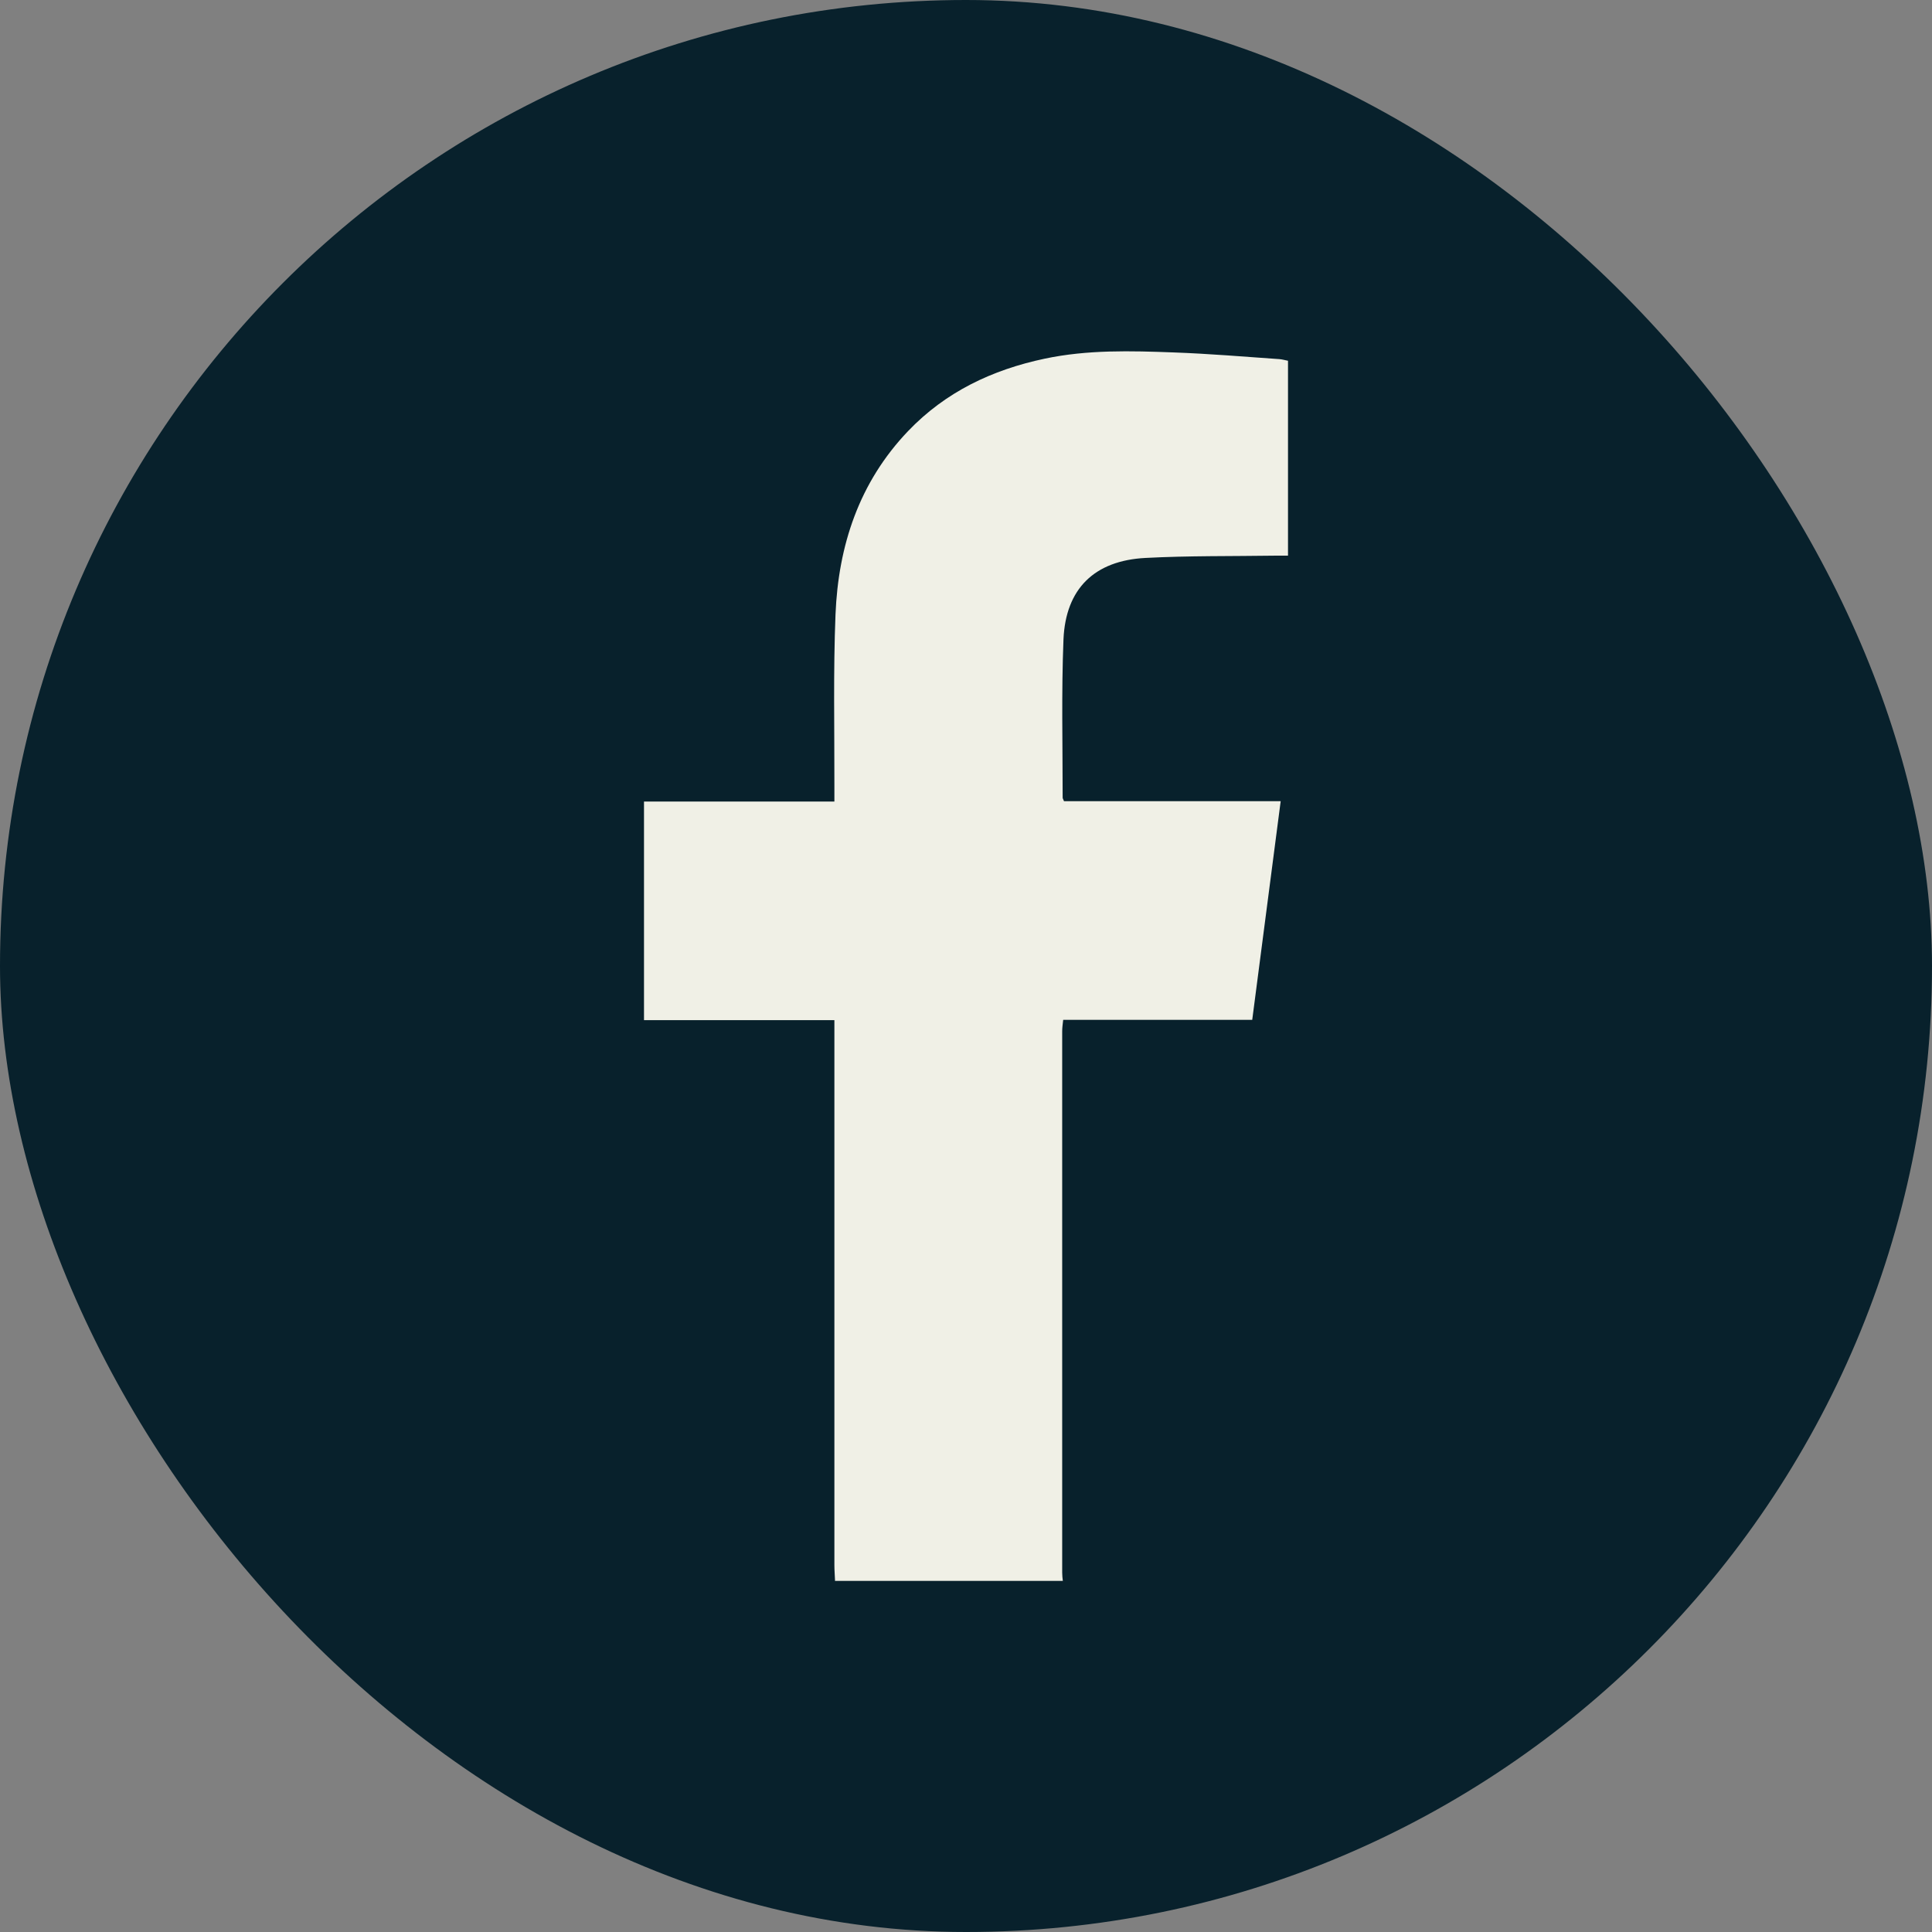
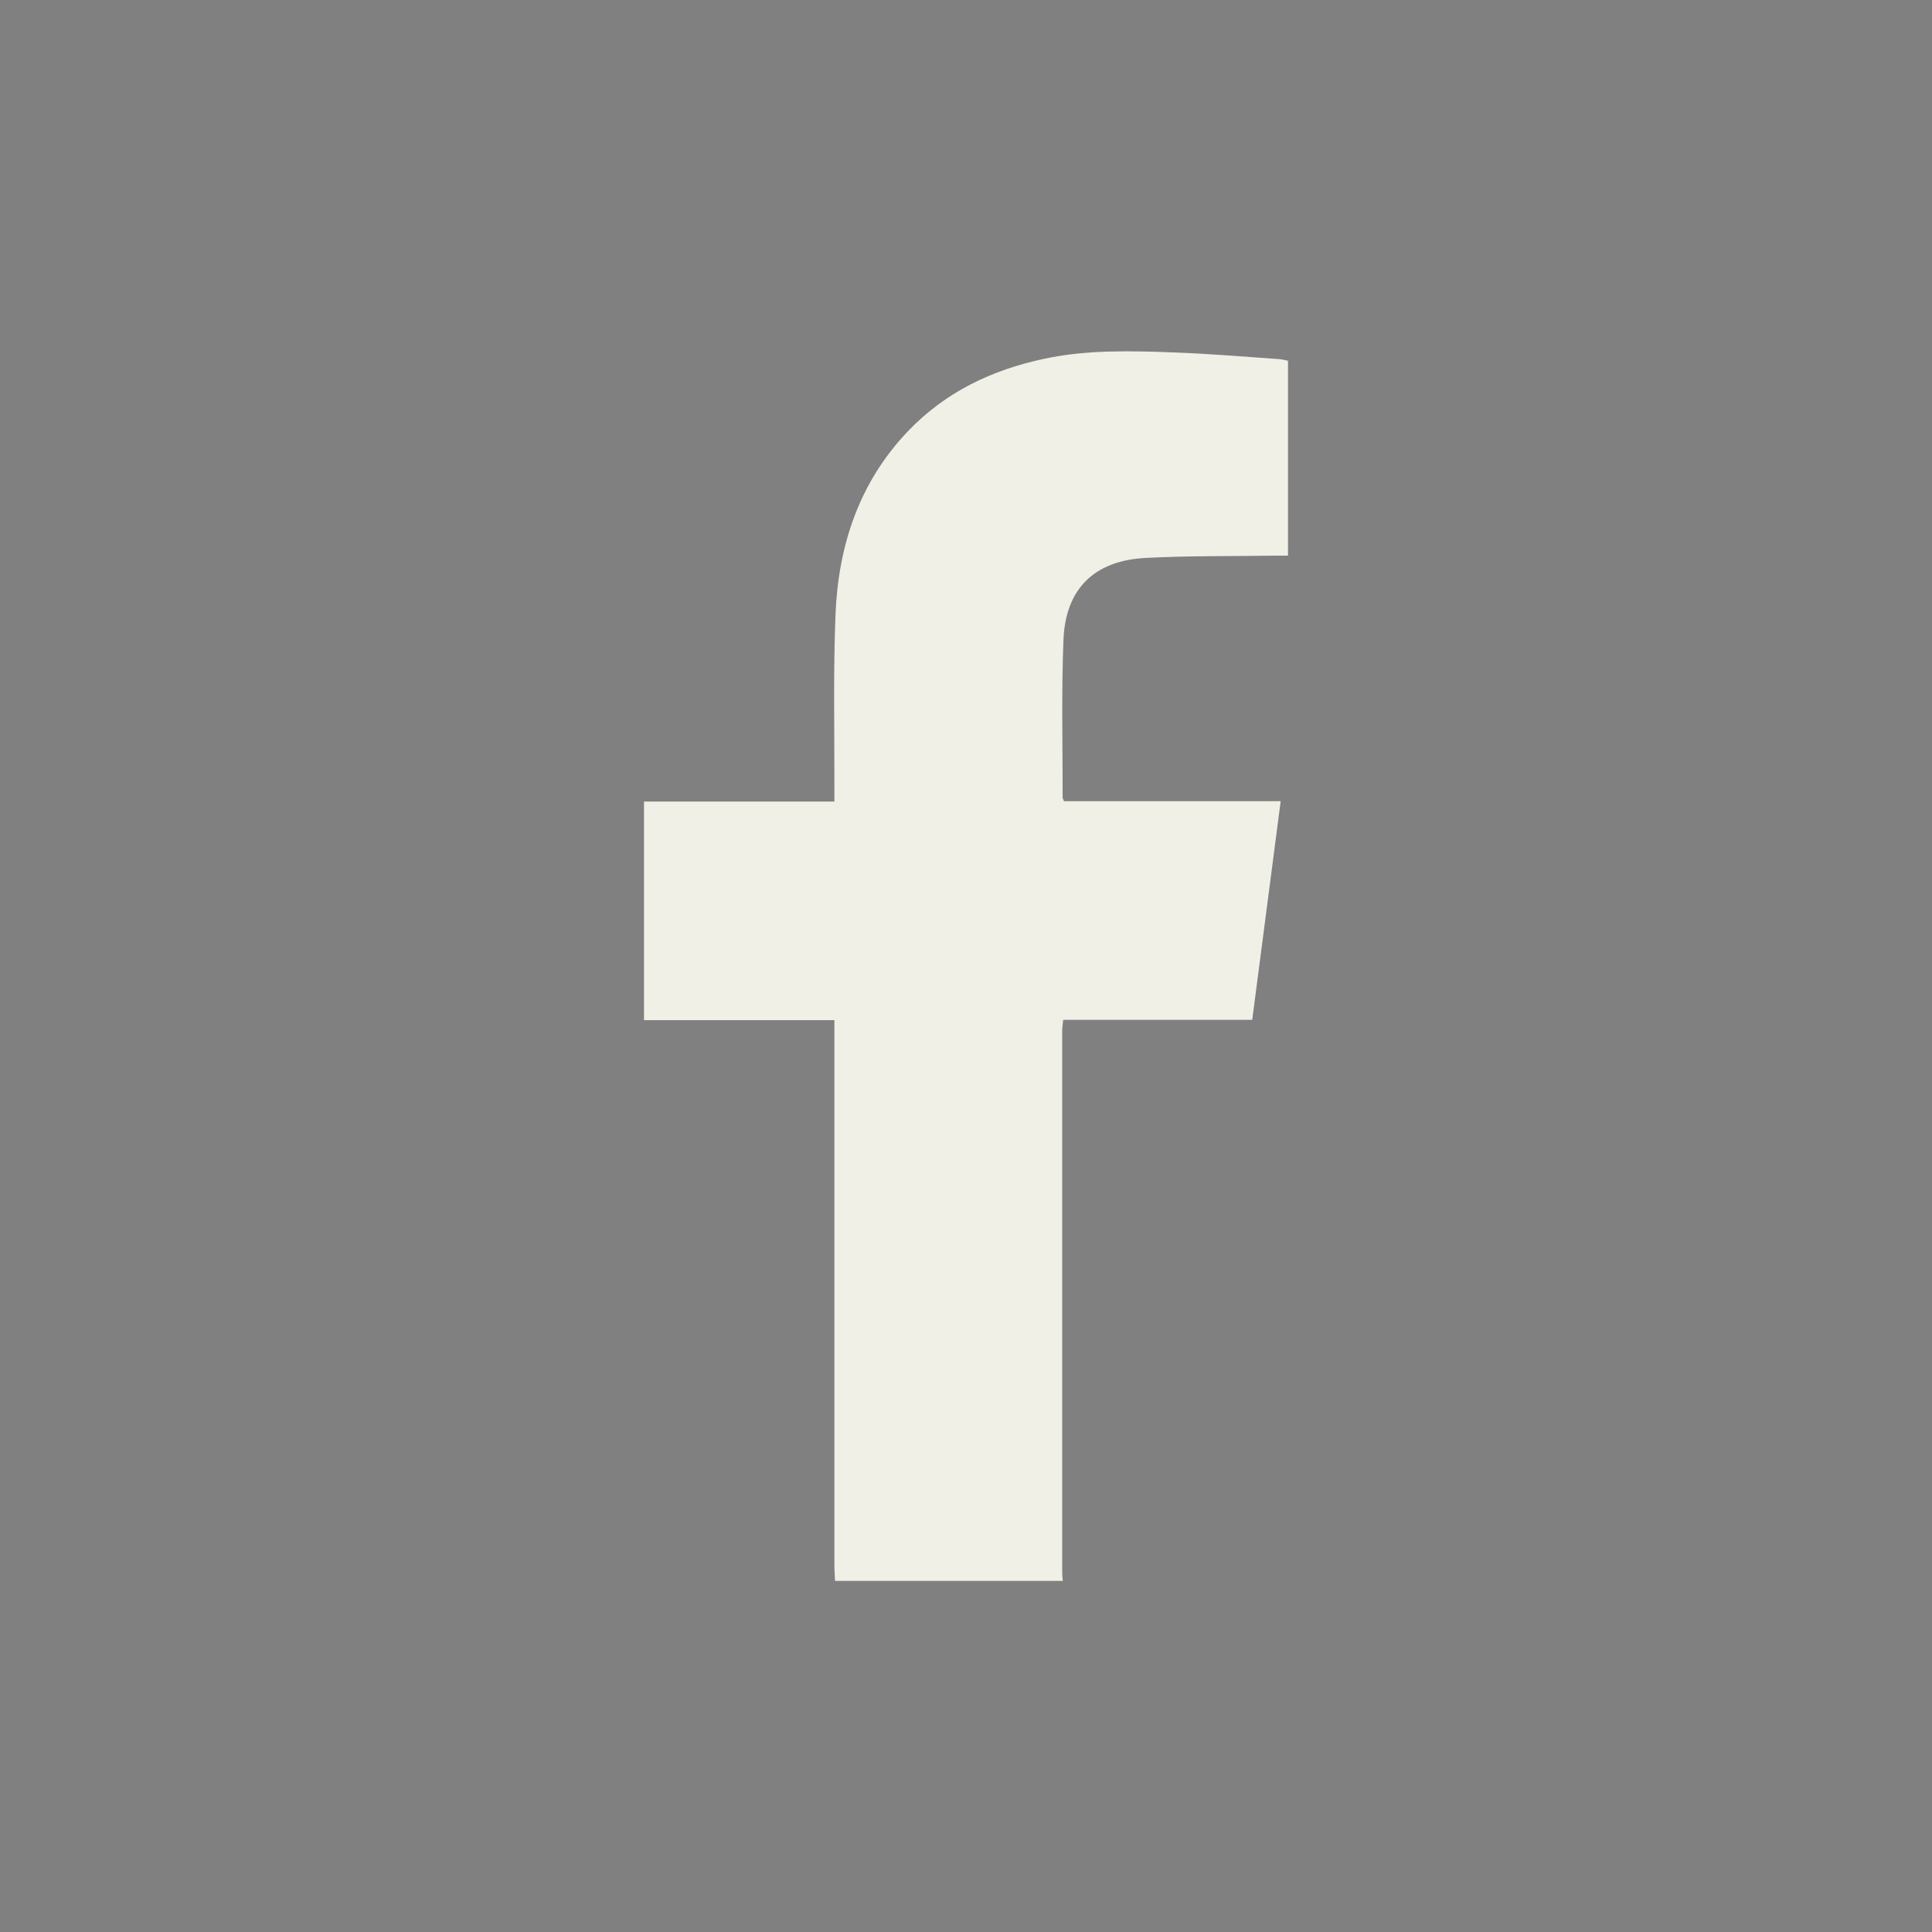
<svg xmlns="http://www.w3.org/2000/svg" width="33" height="33" viewBox="0 0 33 33" fill="none">
  <rect x="0" y="0" width="33" height="33" fill="#808080" stroke="none" />
-   <rect width="33" height="33" rx="16.5" fill="#08212C" />
  <g clip-path="url(#clip0_248_1848)">
    <path d="M14.263 27C14.26 26.91 14.252 26.824 14.252 26.734C14.252 23.727 14.252 20.721 14.252 17.714V17.425H11V13.691H14.252C14.252 13.587 14.252 13.506 14.252 13.427C14.254 12.45 14.232 11.473 14.271 10.496C14.319 9.32 14.673 8.24 15.511 7.363C16.151 6.694 16.946 6.316 17.846 6.126C18.576 5.972 19.314 5.992 20.053 6.02C20.653 6.042 21.253 6.092 21.85 6.134C21.898 6.137 21.943 6.151 22 6.162V9.491C21.929 9.491 21.856 9.491 21.782 9.491C21.044 9.502 20.305 9.491 19.566 9.53C18.695 9.575 18.202 10.054 18.165 10.922C18.129 11.823 18.151 12.725 18.151 13.626C18.151 13.637 18.16 13.651 18.174 13.685H21.875C21.711 14.939 21.553 16.168 21.389 17.42H18.16C18.151 17.501 18.143 17.557 18.143 17.616C18.143 20.698 18.143 23.78 18.143 26.86C18.143 26.908 18.148 26.955 18.154 27.003H14.257L14.263 27Z" fill="#F0F0E6" />
  </g>
  <defs>
    <clipPath id="clip0_248_1848">
      <rect width="11" height="21" fill="white" transform="translate(11 6)" />
    </clipPath>
  </defs>
</svg>